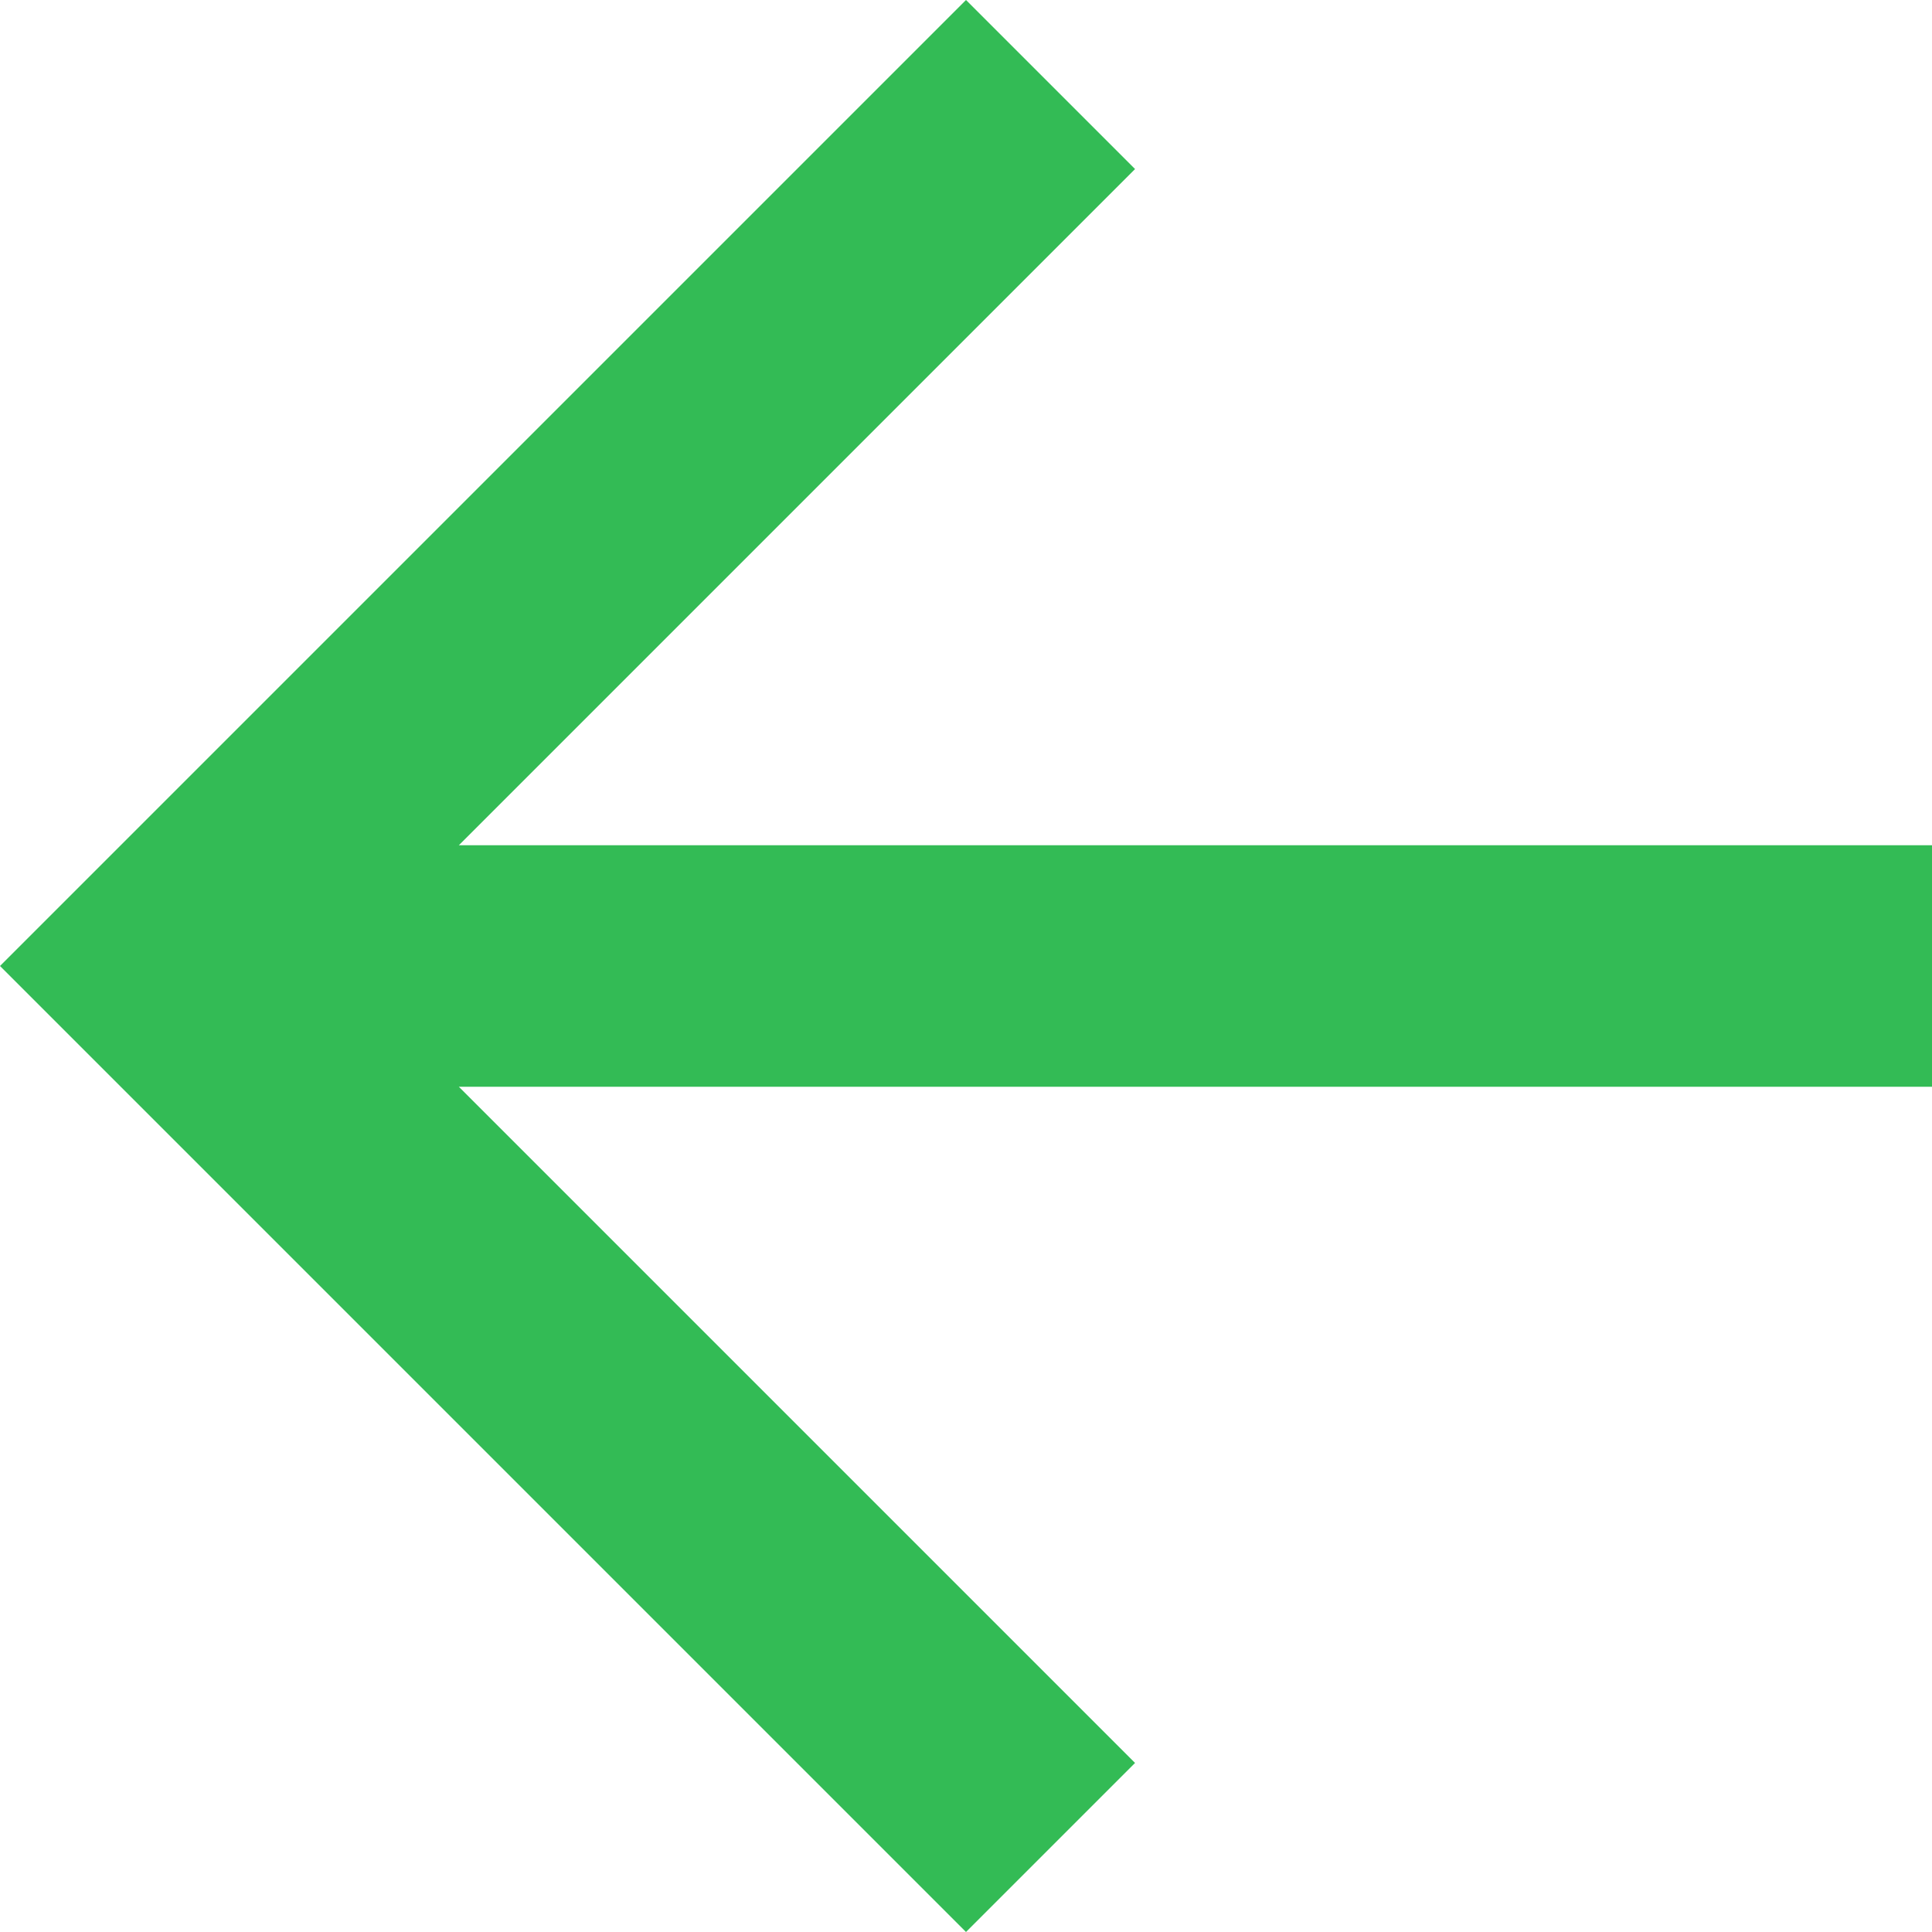
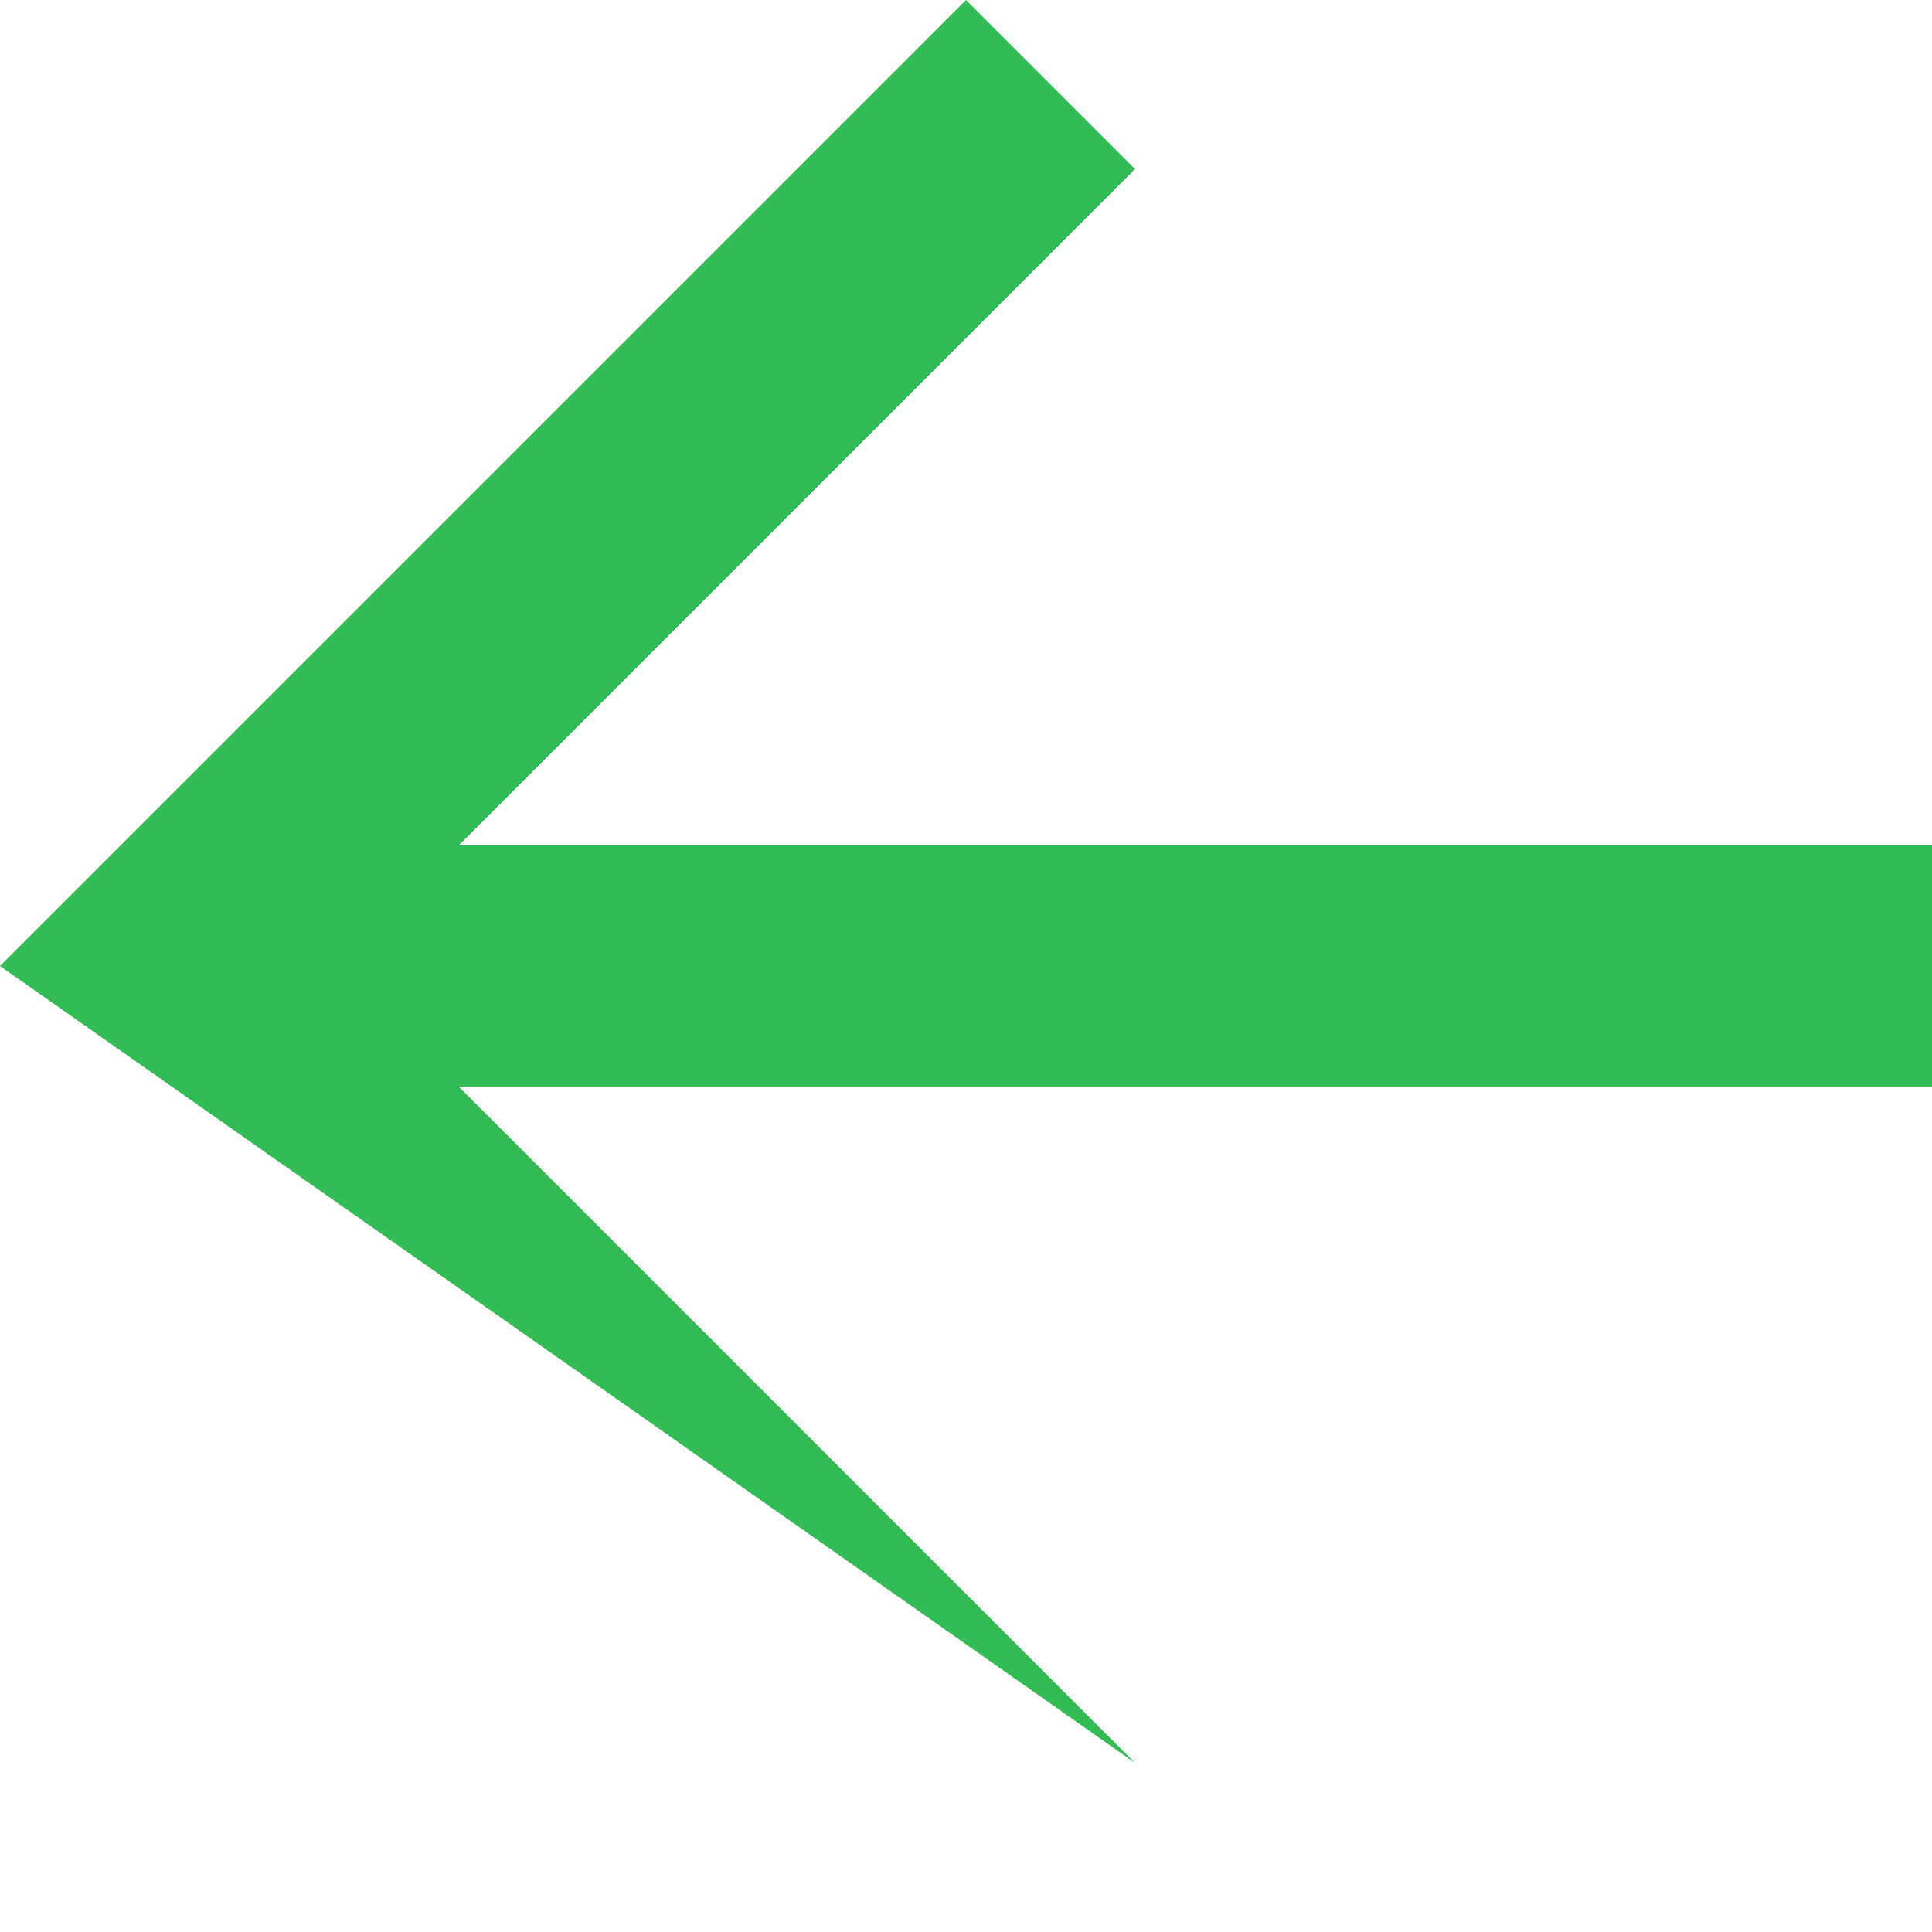
<svg xmlns="http://www.w3.org/2000/svg" version="1.1" viewBox="0 0 16 16">
-   <path d="M16,7 L3.8,7 L9.4,1.4 L8,0 L0,8 L8,16 L9.4,14.6 L3.8,9 L16,9 L16,7 L16,7 Z" fill="#3b5" />
+   <path d="M16,7 L3.8,7 L9.4,1.4 L8,0 L0,8 L9.4,14.6 L3.8,9 L16,9 L16,7 L16,7 Z" fill="#3b5" />
</svg>